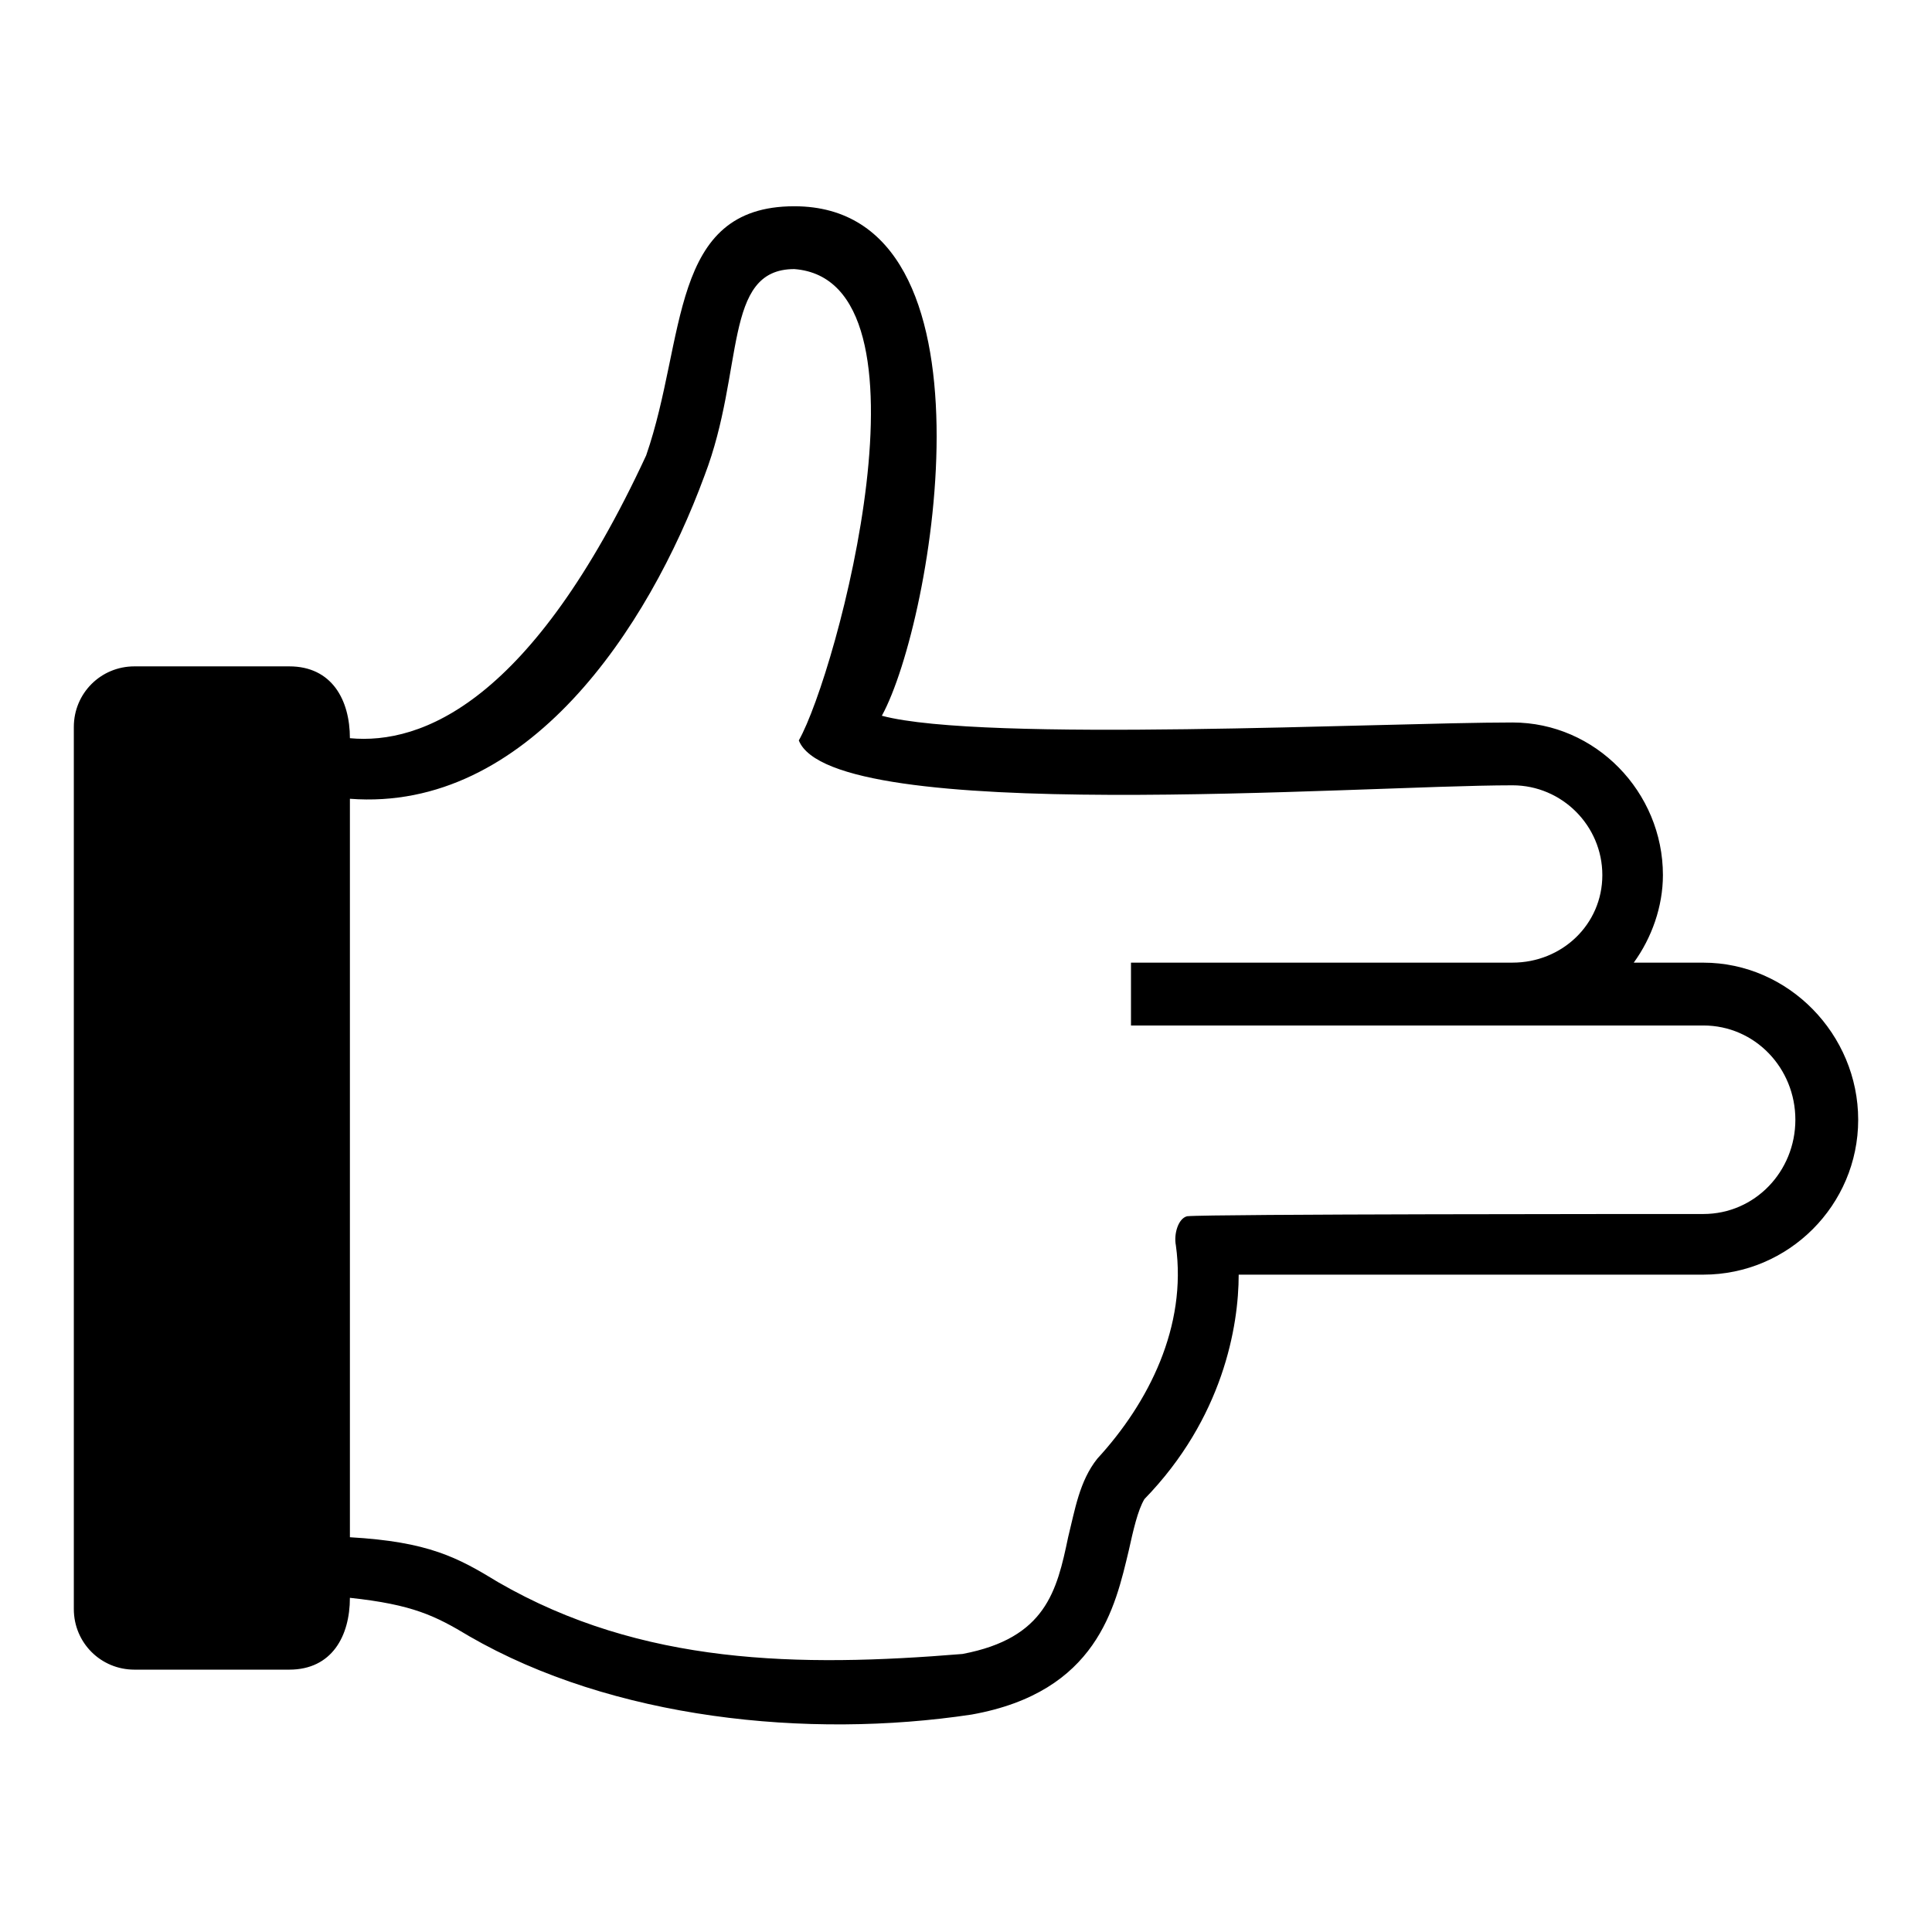
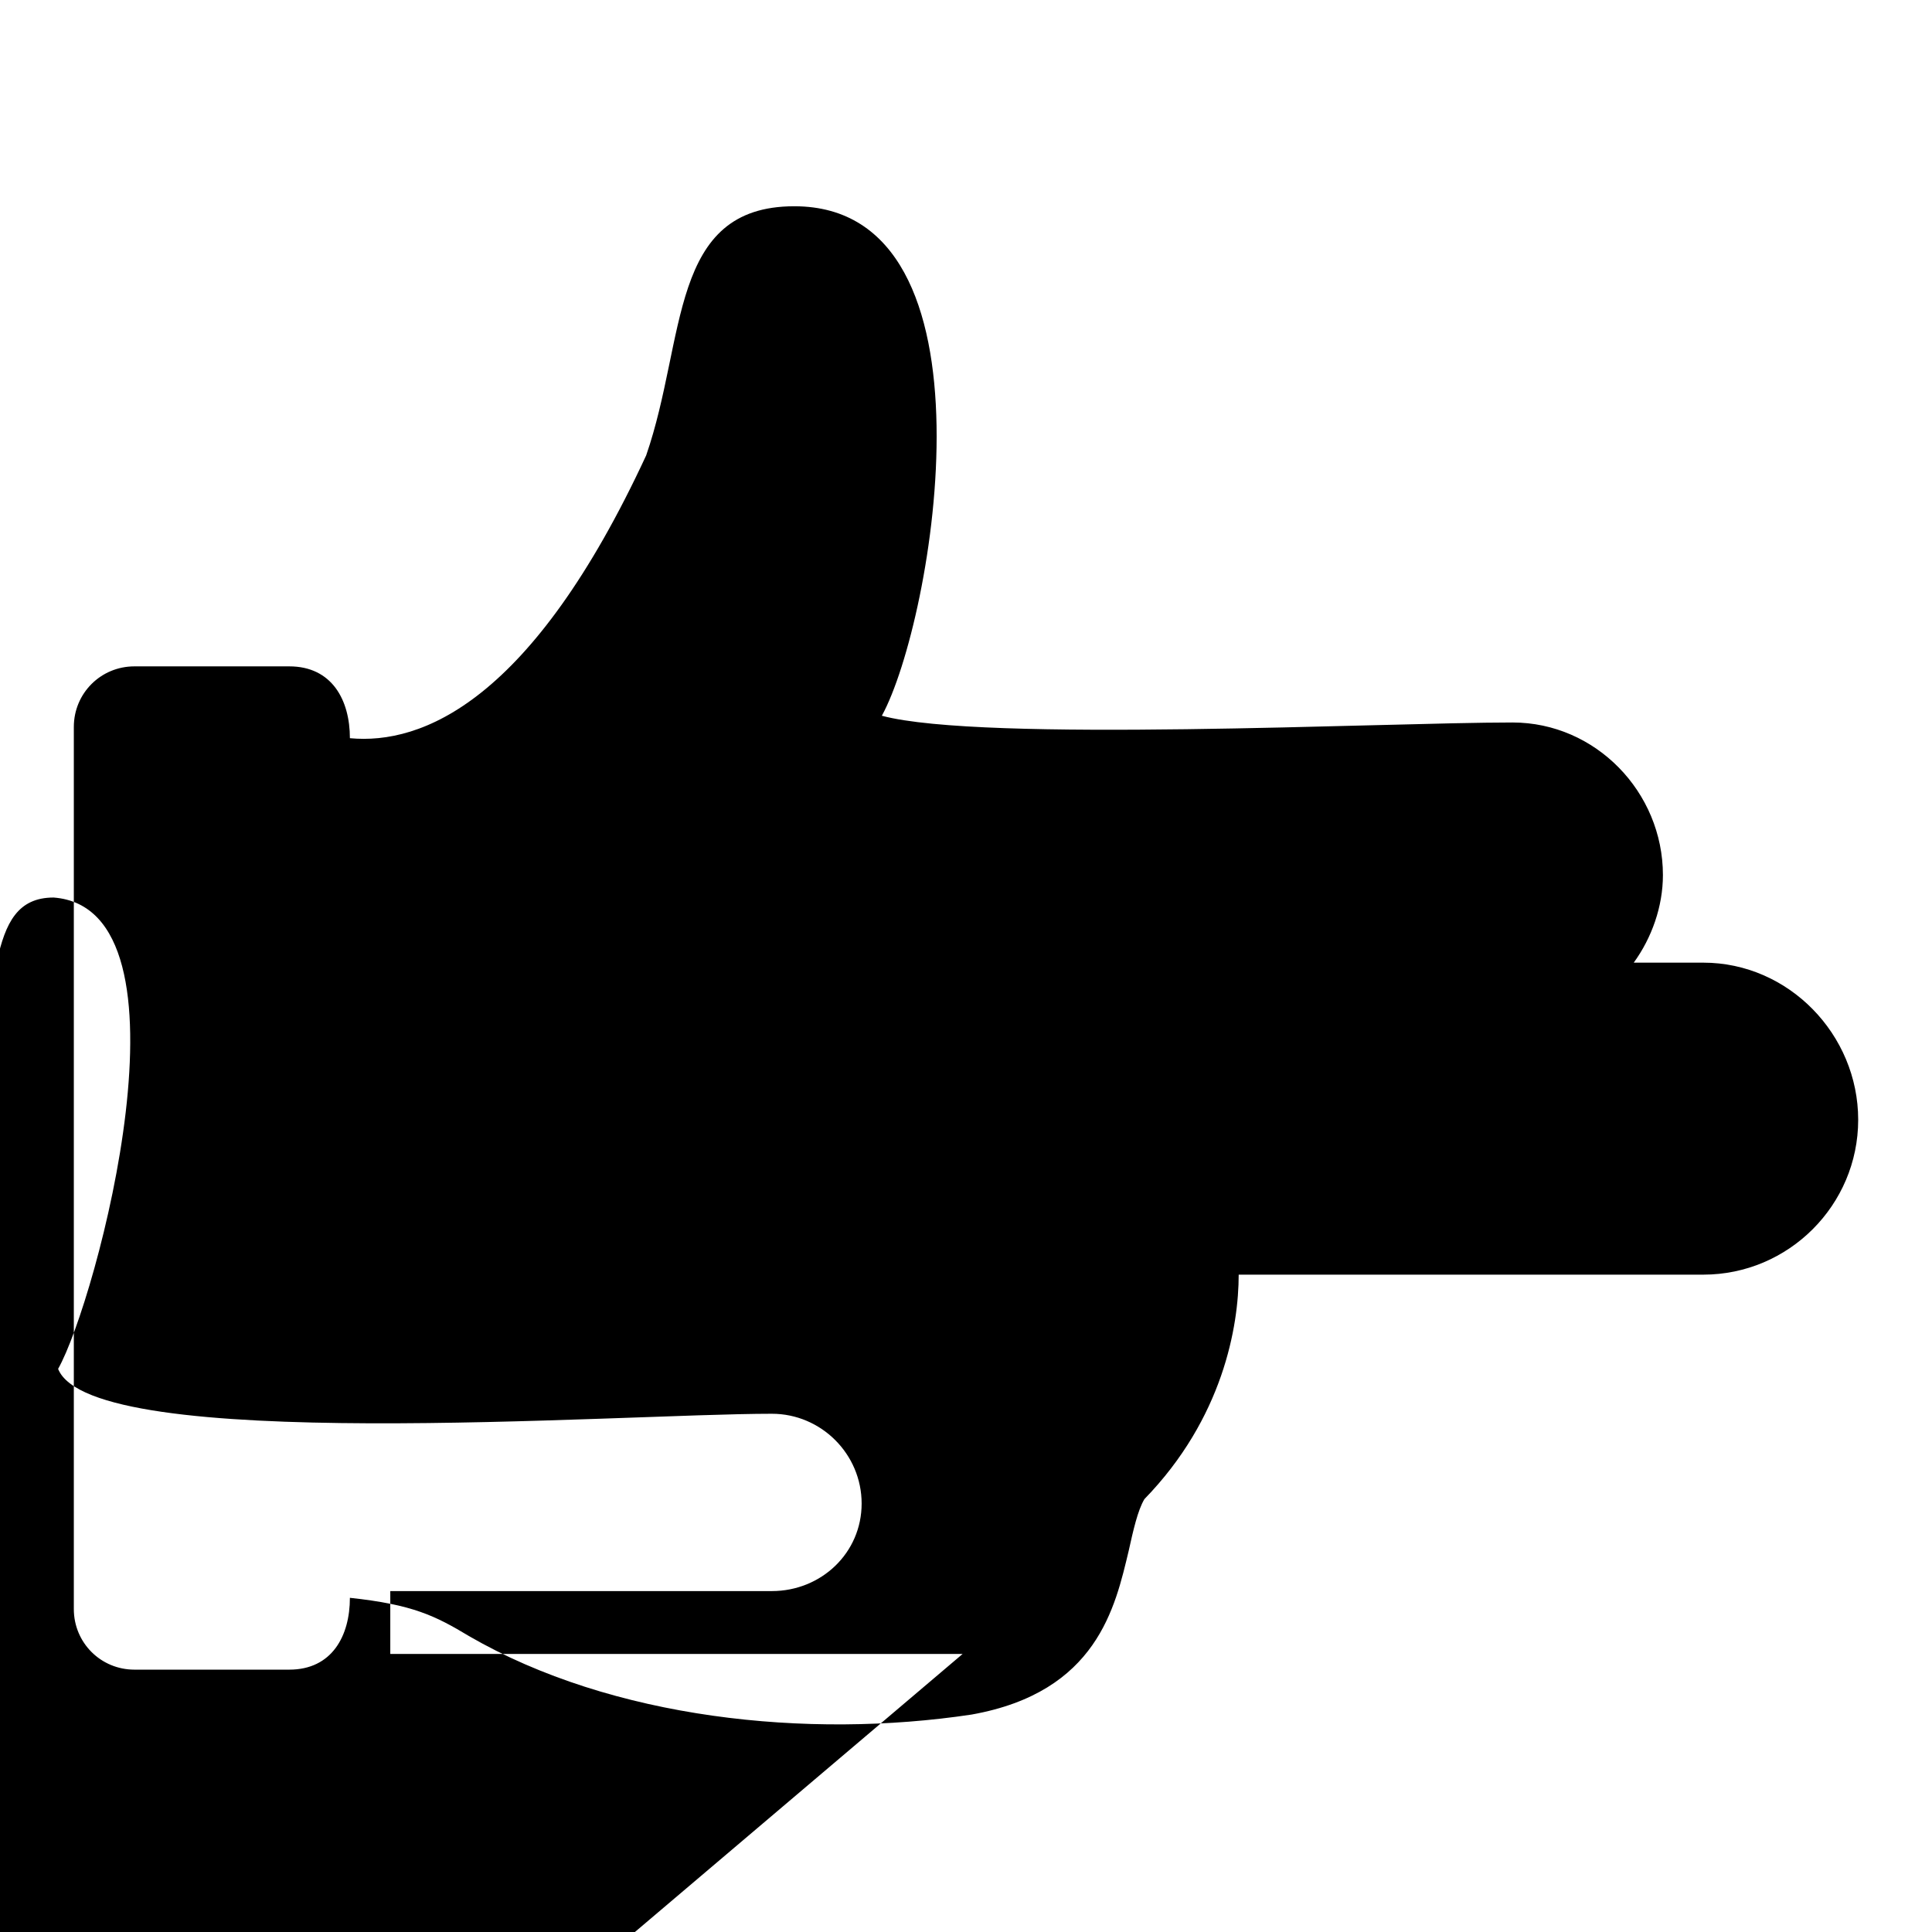
<svg xmlns="http://www.w3.org/2000/svg" fill="#000000" width="800px" height="800px" version="1.1" viewBox="144 144 512 512">
-   <path d="m268.25 577.55c-8.922-5.352-14.871-8.328-31.523-10.113 0 10.113-4.758 19.035-16.059 19.035h-41.043c-8.922 0-16.059-7.137-16.059-16.059v-233.76c0-8.922 7.137-16.059 16.059-16.059h41.043c11.301 0 16.059 8.922 16.059 19.035 19.035 1.785 48.18-9.516 78.516-74.945 10.707-30.93 5.949-66.023 39.258-66.023 55.914 0 36.879 110.04 23.199 135.02 26.766 7.137 132.64 1.785 167.14 1.785 22.008 0 39.852 18.438 39.852 40.449 0 8.328-2.973 16.656-7.734 23.199h18.438c22.602 0 41.043 19.035 41.043 41.637 0 22.602-18.438 41.043-41.043 41.043h-123.13c0 13.68-4.164 38.066-24.98 59.48-1.785 2.973-2.973 8.328-4.164 13.68-3.57 14.871-8.328 37.473-41.637 43.422-43.422 6.543-95.172 1.191-133.24-20.82zm130.86 4.758c22.008-4.164 24.98-16.656 27.957-30.93 1.785-7.137 2.973-14.871 7.734-20.82 13.68-14.871 23.793-35.094 20.82-56.508-0.594-2.973 0.594-7.137 2.973-7.734 5.949-0.594 121.34-0.594 136.81-0.594 13.68 0 24.387-11.301 24.387-24.98 0-13.68-10.707-24.98-24.387-24.98h-151.68v-16.656h101.12c13.086 0 23.793-10.113 23.793-23.199s-10.707-23.793-23.793-23.793c-41.043 0-180.23 10.707-189.15-11.895 10.113-17.844 38.066-121.94-1.191-124.91-19.035 0-13.086 26.766-23.793 54.723-14.871 40.449-46.992 89.223-93.98 85.652v195.7c20.82 1.191 28.551 5.352 39.258 11.895 38.066 22.008 79.707 22.602 123.13 19.035z" fill-rule="evenodd" />
+   <path d="m268.25 577.55c-8.922-5.352-14.871-8.328-31.523-10.113 0 10.113-4.758 19.035-16.059 19.035h-41.043c-8.922 0-16.059-7.137-16.059-16.059v-233.76c0-8.922 7.137-16.059 16.059-16.059h41.043c11.301 0 16.059 8.922 16.059 19.035 19.035 1.785 48.18-9.516 78.516-74.945 10.707-30.93 5.949-66.023 39.258-66.023 55.914 0 36.879 110.04 23.199 135.02 26.766 7.137 132.64 1.785 167.14 1.785 22.008 0 39.852 18.438 39.852 40.449 0 8.328-2.973 16.656-7.734 23.199h18.438c22.602 0 41.043 19.035 41.043 41.637 0 22.602-18.438 41.043-41.043 41.043h-123.13c0 13.68-4.164 38.066-24.98 59.48-1.785 2.973-2.973 8.328-4.164 13.68-3.57 14.871-8.328 37.473-41.637 43.422-43.422 6.543-95.172 1.191-133.24-20.82zm130.86 4.758h-151.68v-16.656h101.12c13.086 0 23.793-10.113 23.793-23.199s-10.707-23.793-23.793-23.793c-41.043 0-180.23 10.707-189.15-11.895 10.113-17.844 38.066-121.94-1.191-124.91-19.035 0-13.086 26.766-23.793 54.723-14.871 40.449-46.992 89.223-93.98 85.652v195.7c20.82 1.191 28.551 5.352 39.258 11.895 38.066 22.008 79.707 22.602 123.13 19.035z" fill-rule="evenodd" />
</svg>